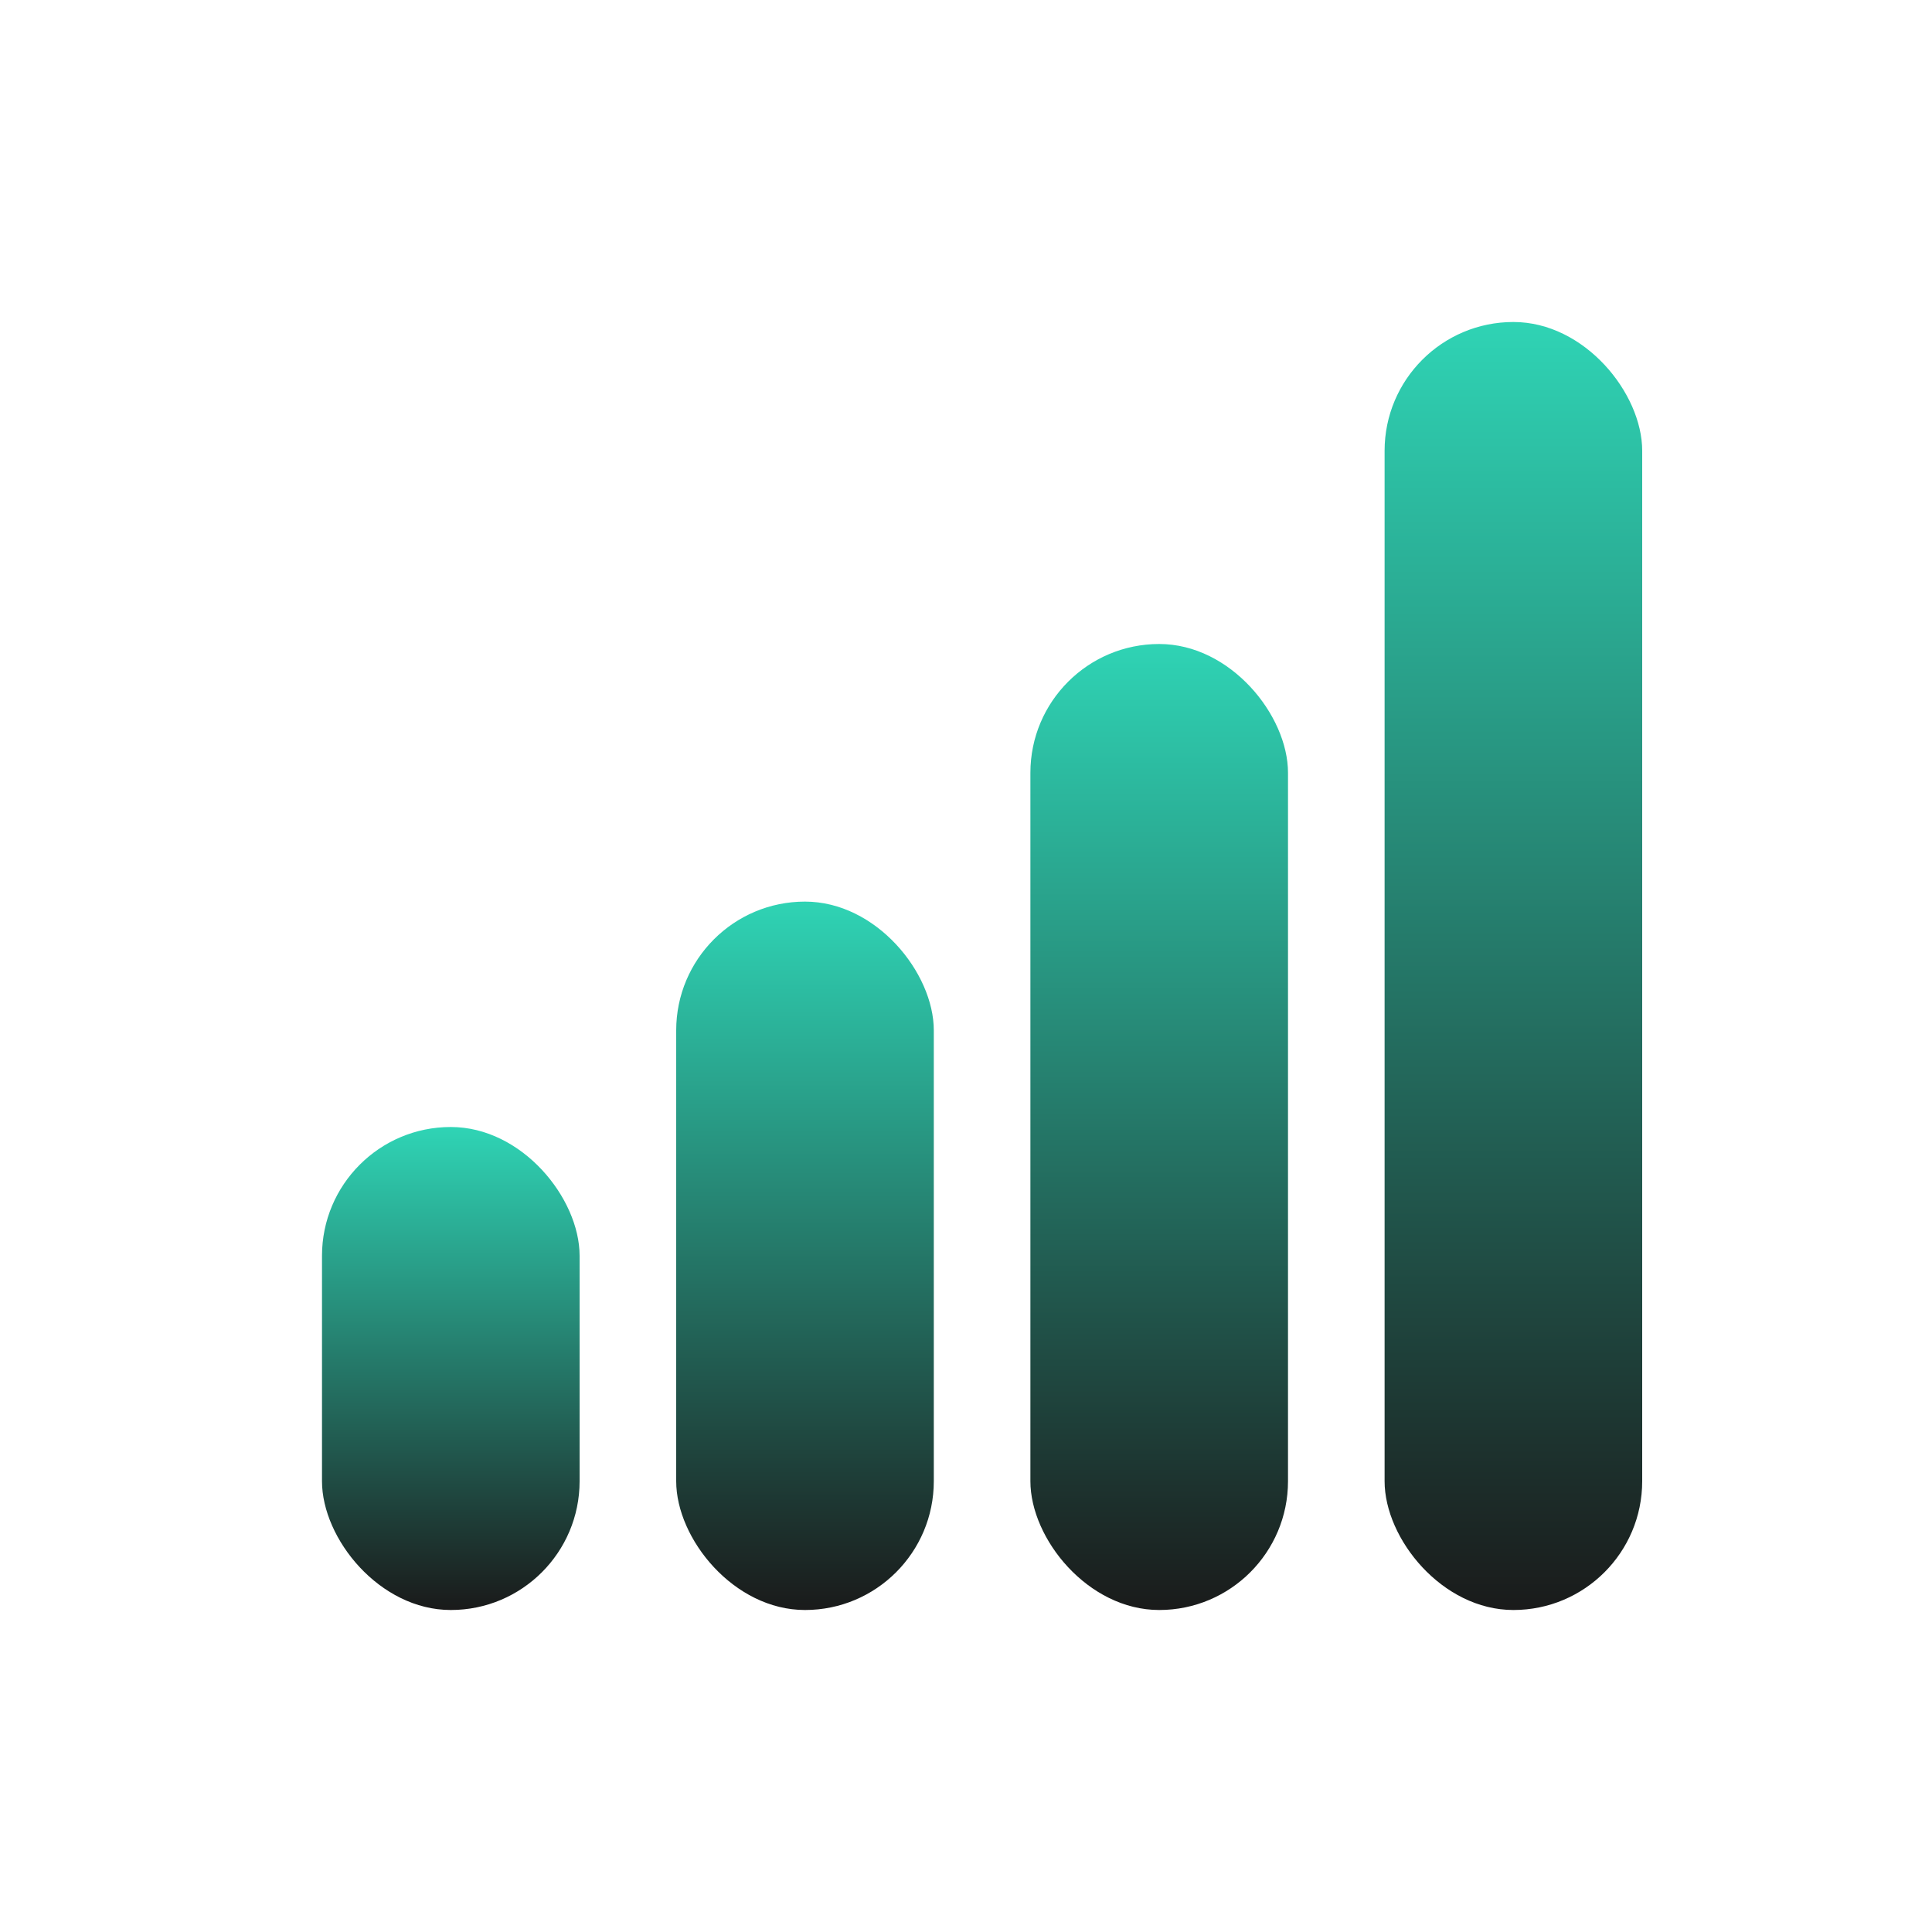
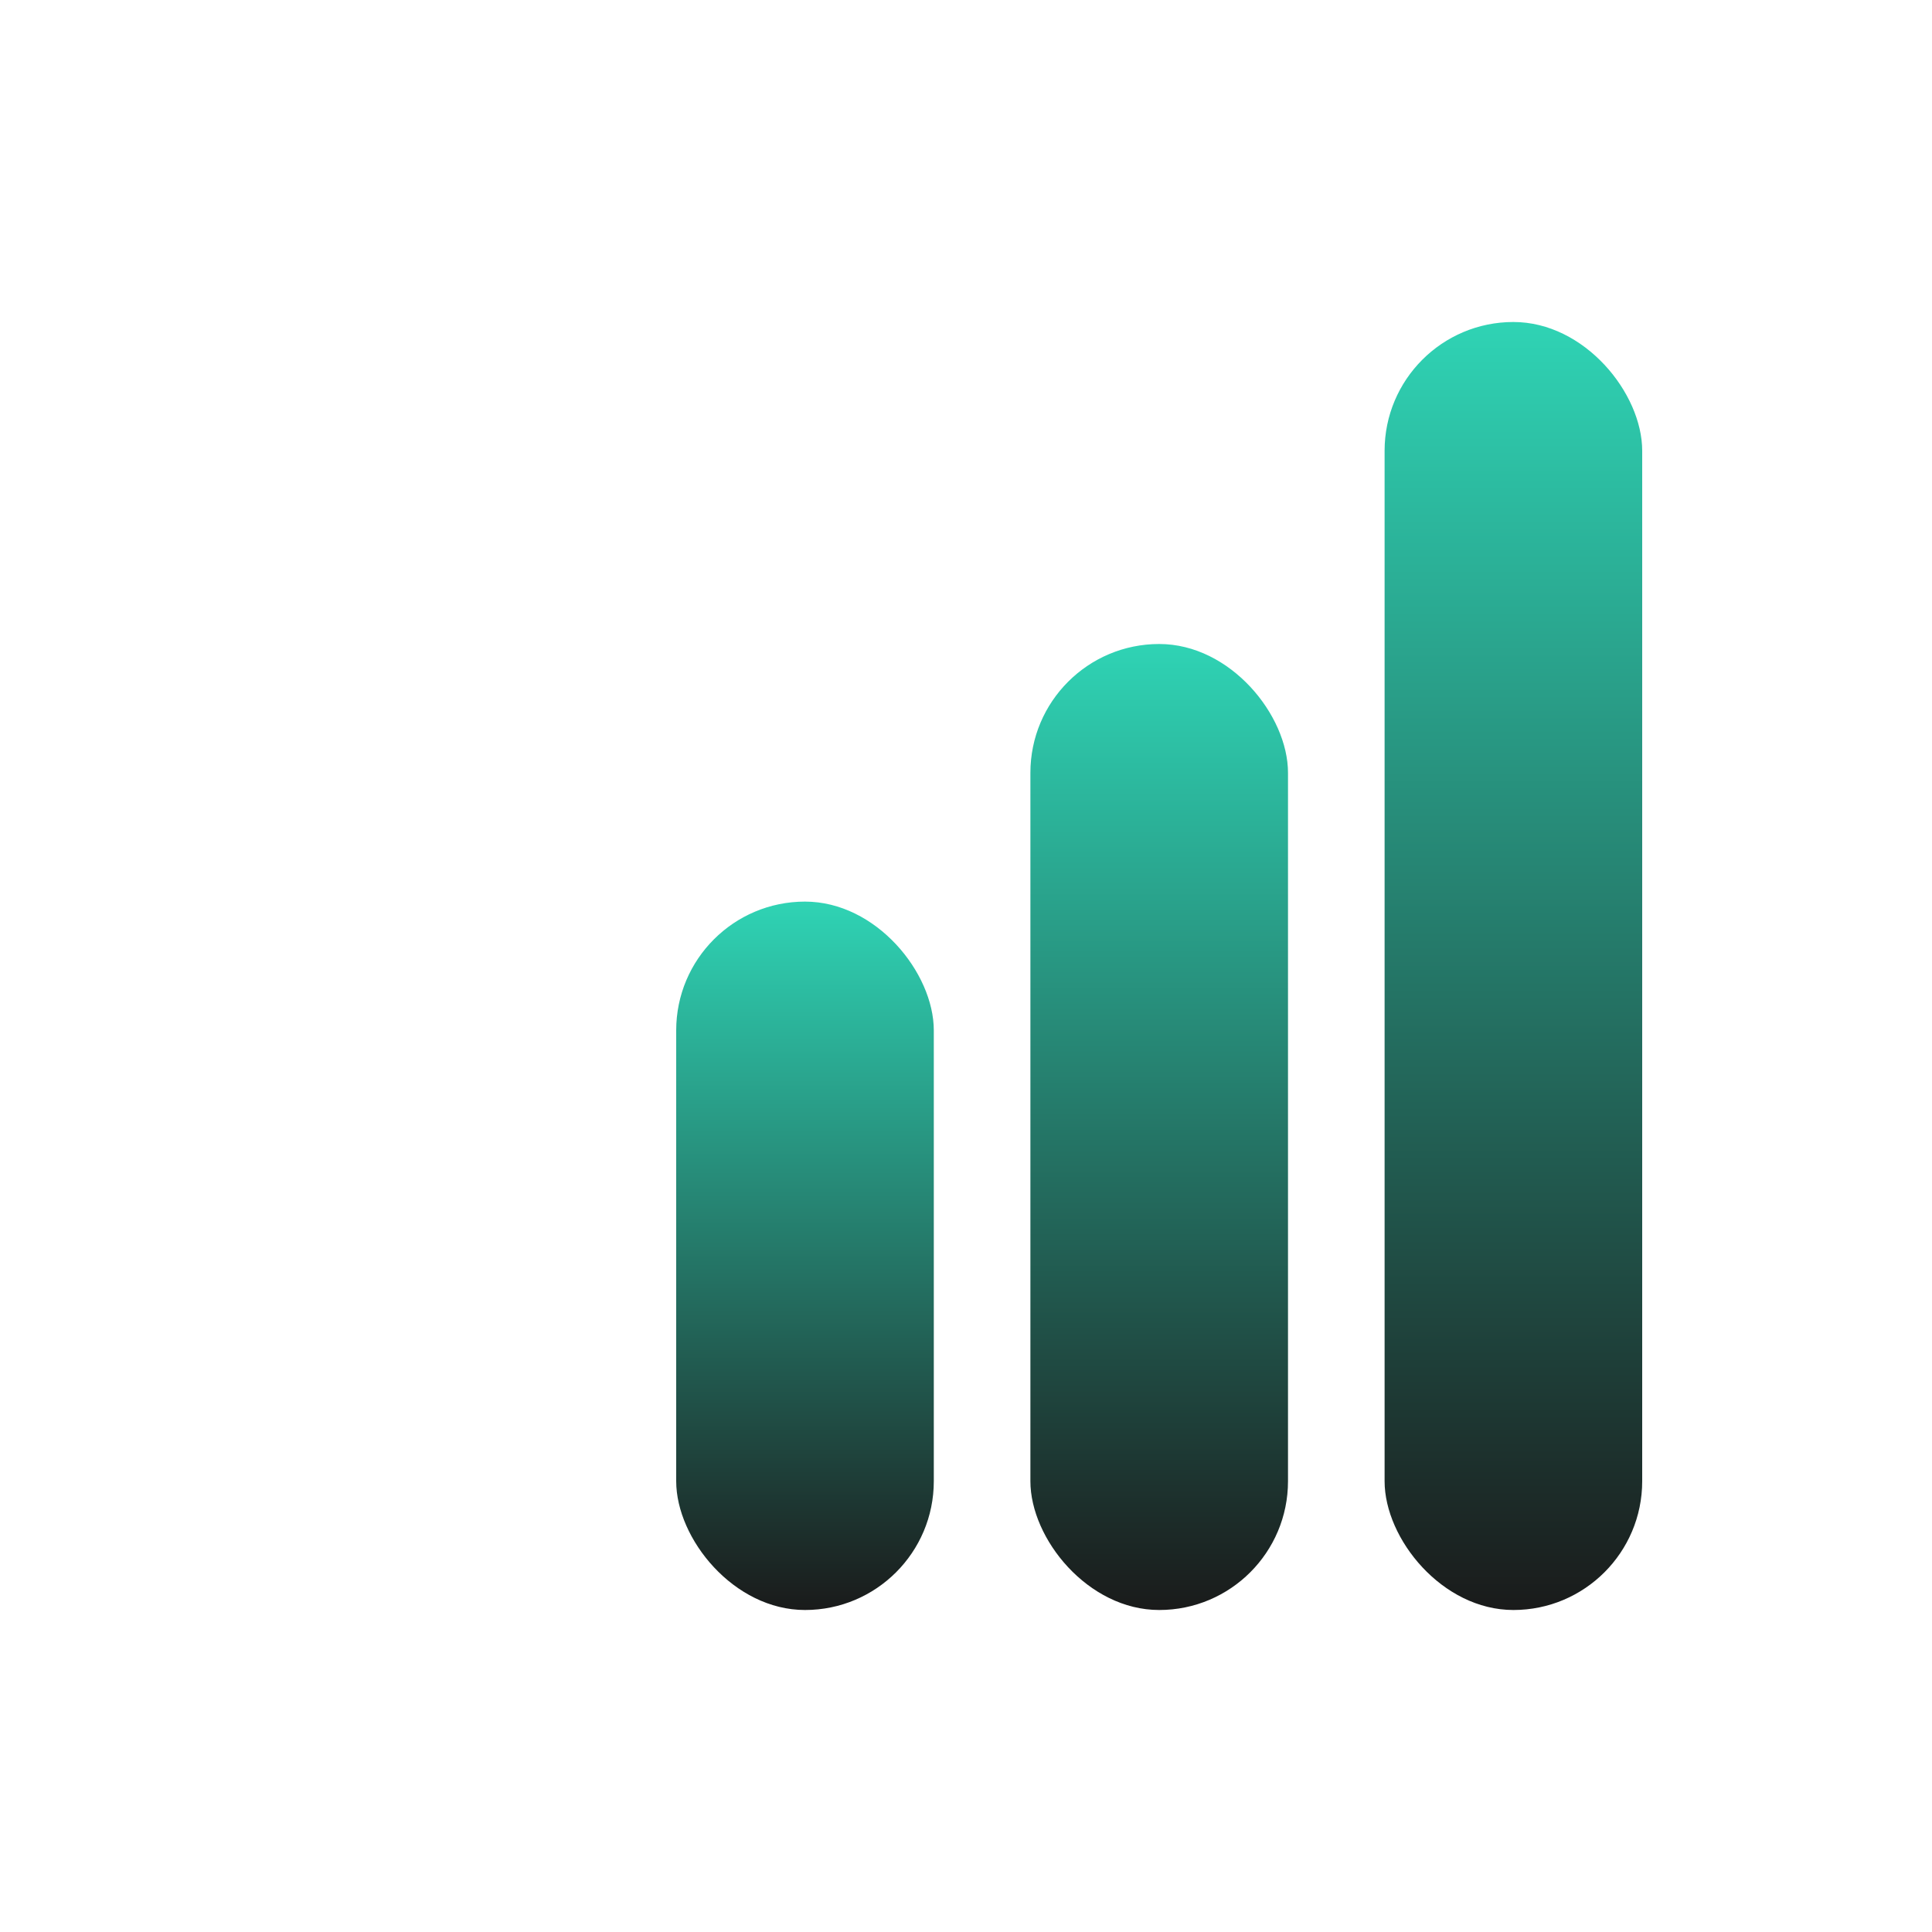
<svg xmlns="http://www.w3.org/2000/svg" width="60" height="60" viewBox="0 0 60 60" fill="none">
  <defs>
    <linearGradient id="chartGradientIcon" x1="0%" y1="0%" x2="0%" y2="100%">
      <stop offset="0%" stop-color="#2FD4B5" />
      <stop offset="100%" stop-color="#1A1A1A" />
    </linearGradient>
  </defs>
-   <rect x="10" y="35" width="8" height="15" rx="4" fill="url(#chartGradientIcon)" />
  <rect x="21" y="28" width="8" height="22" rx="4" fill="url(#chartGradientIcon)" />
  <rect x="32" y="20" width="8" height="30" rx="4" fill="url(#chartGradientIcon)" />
  <rect x="43" y="10" width="8" height="40" rx="4" fill="url(#chartGradientIcon)" />
</svg>